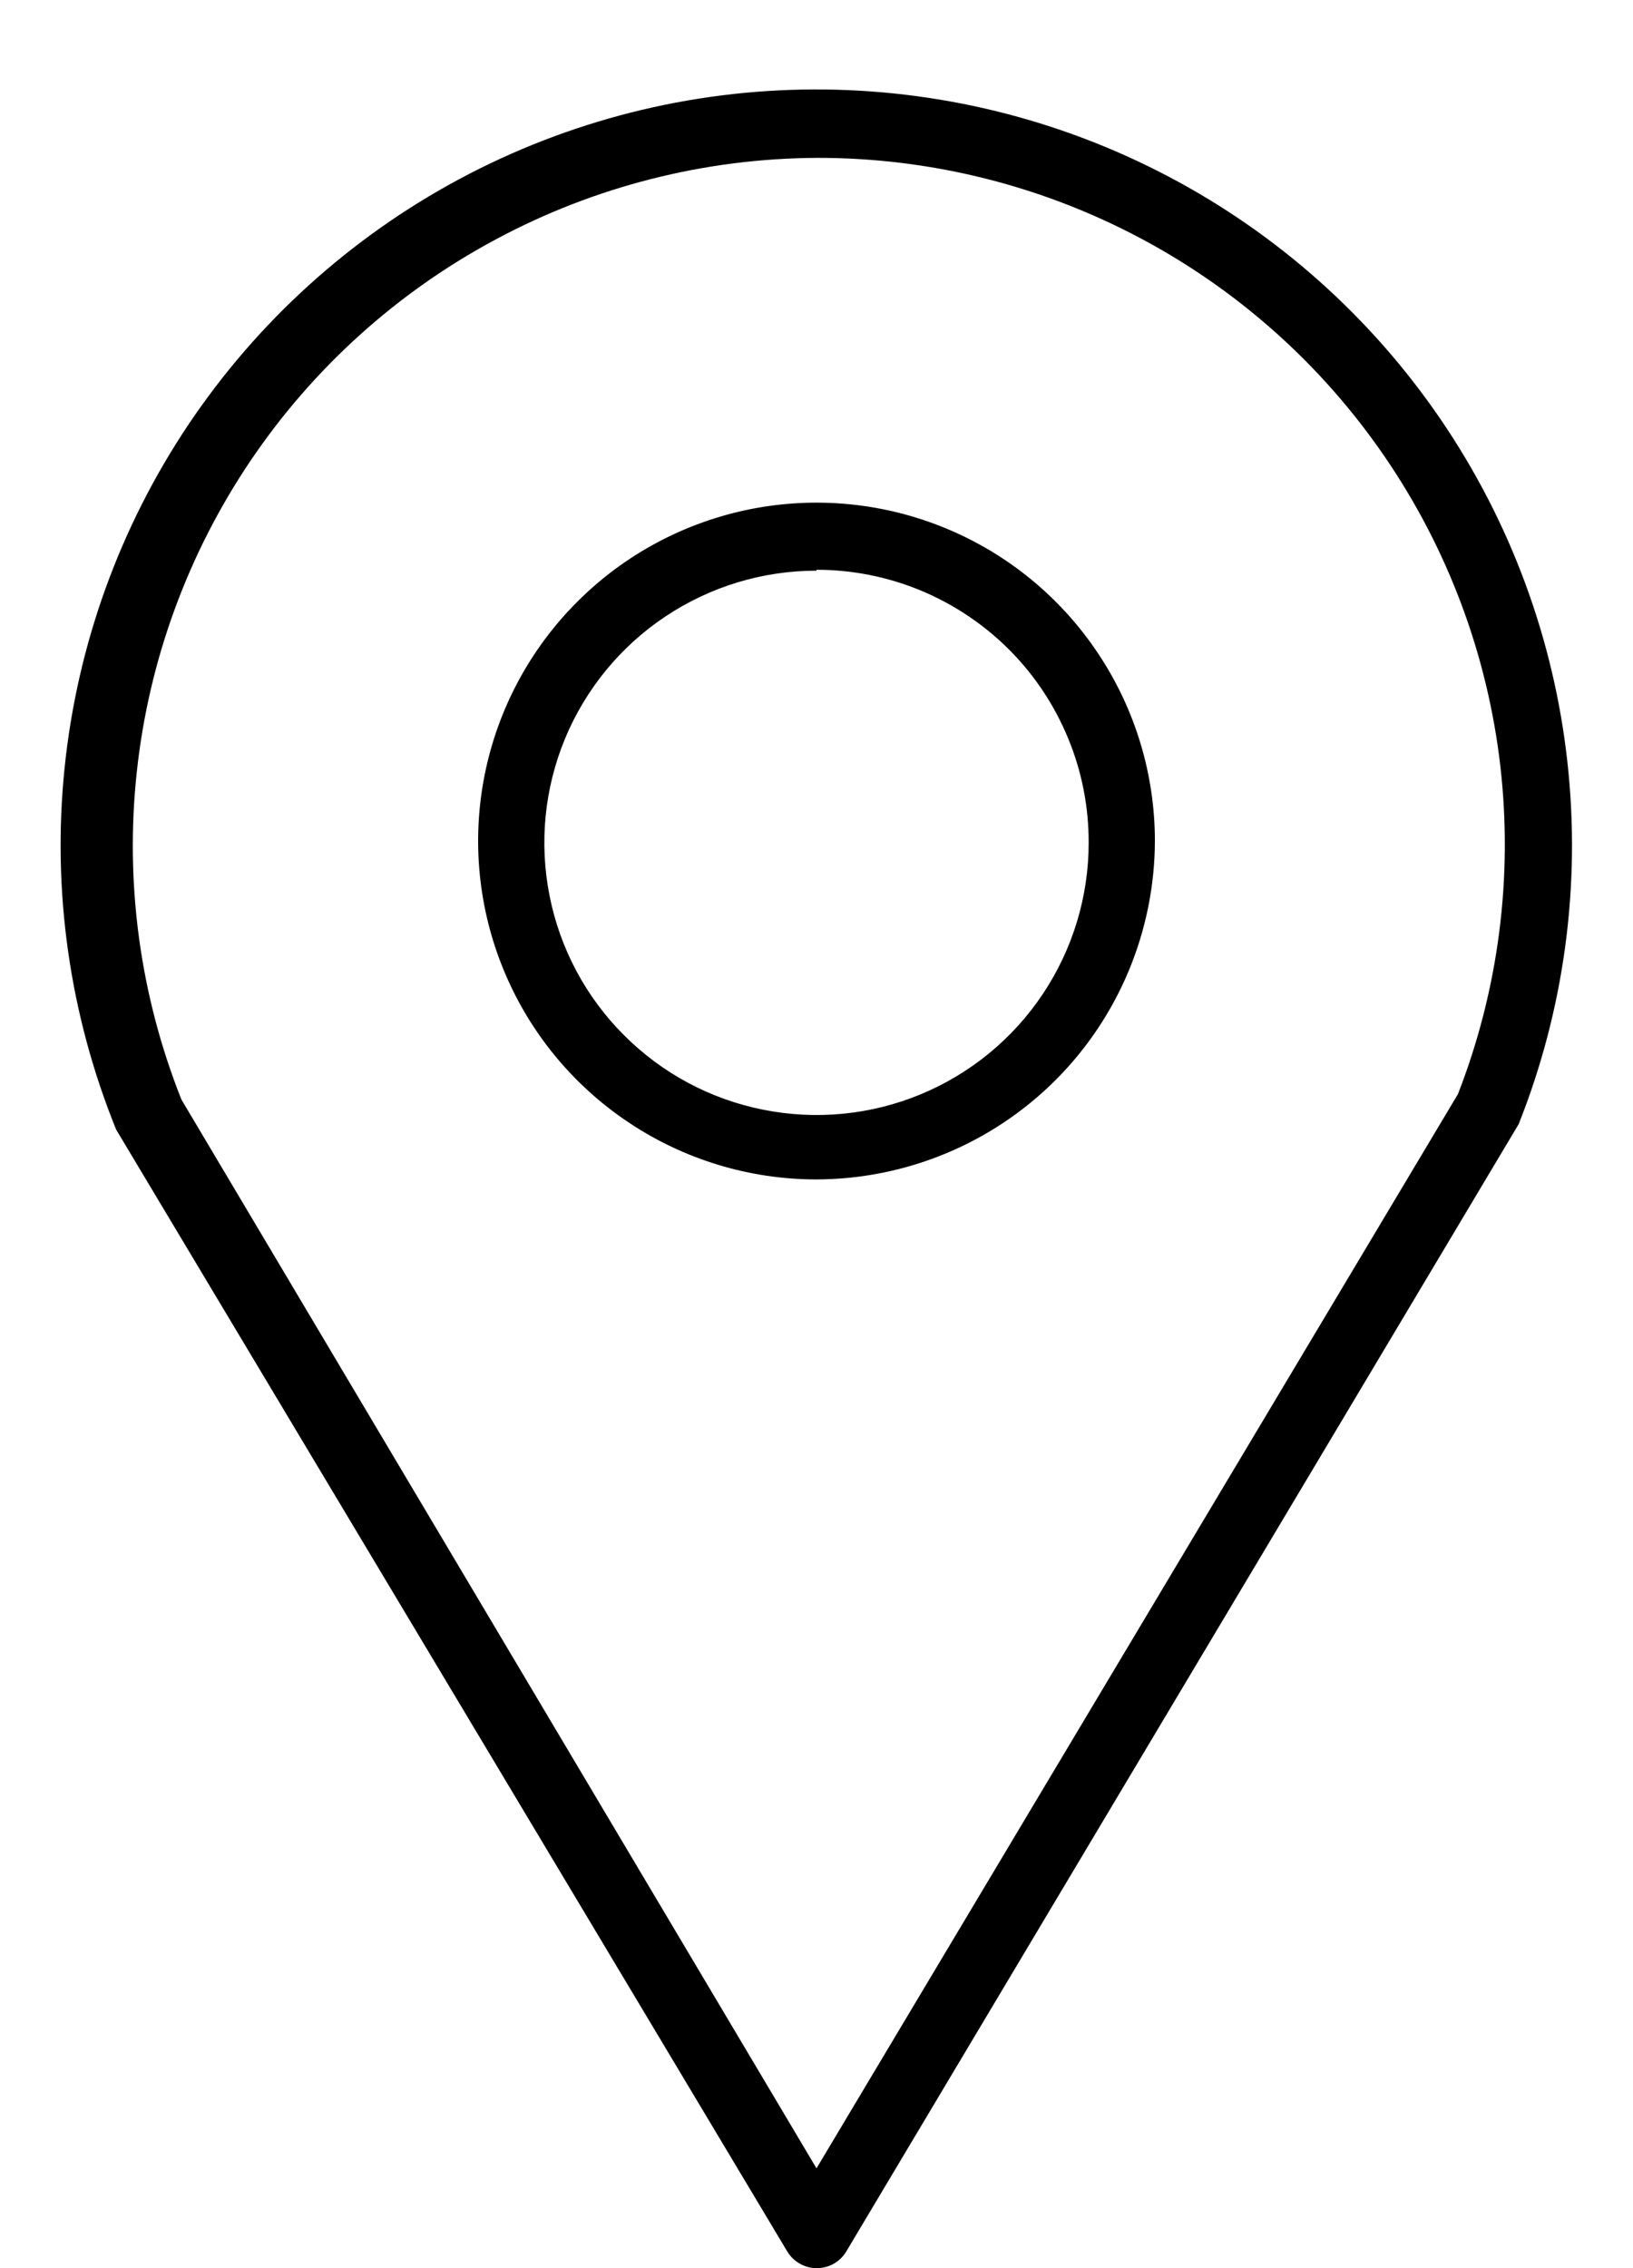
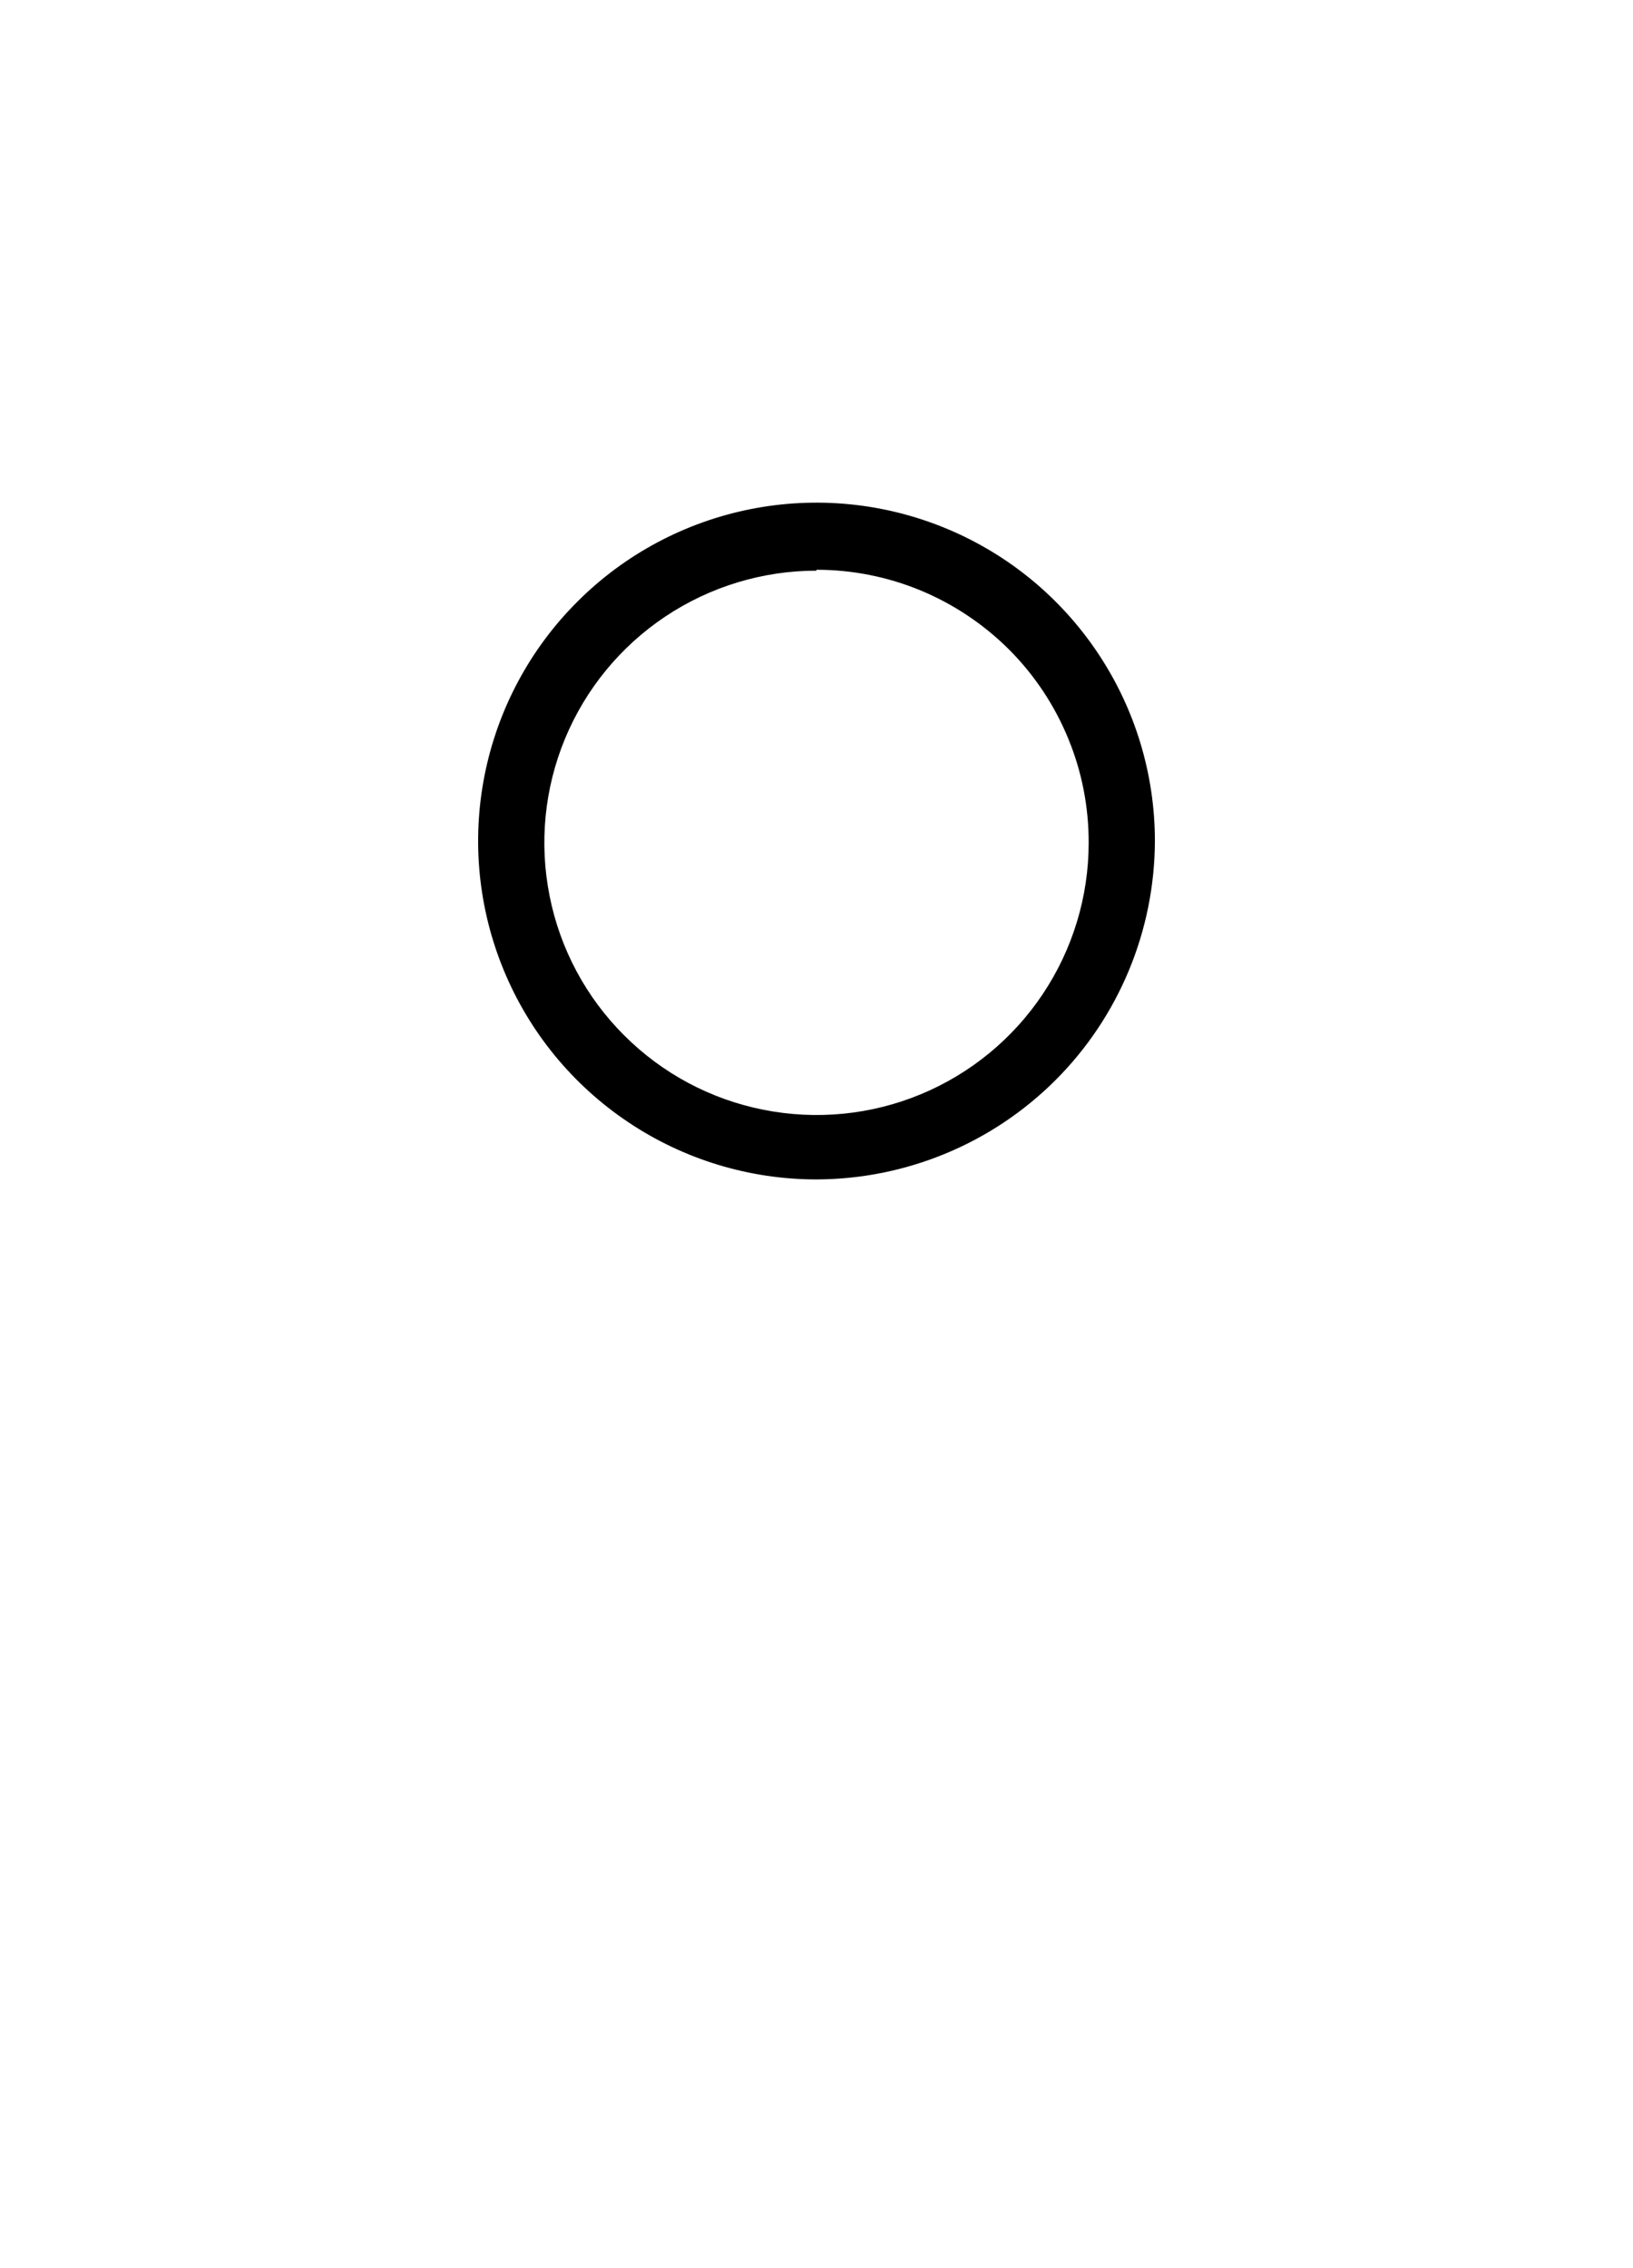
<svg xmlns="http://www.w3.org/2000/svg" width="18" height="25" viewBox="0 0 18 25" fill="none">
-   <path d="M9 25C8.936 25 8.873 24.983 8.817 24.951C8.761 24.92 8.714 24.875 8.68 24.82L1.28 12.45C0.768 11.188 0.572 9.819 0.712 8.464C0.851 7.109 1.32 5.809 2.079 4.677C2.838 3.546 3.862 2.618 5.063 1.974C6.263 1.331 7.603 0.991 8.966 0.986C10.328 0.981 11.671 1.31 12.876 1.944C14.082 2.578 15.113 3.498 15.881 4.624C16.648 5.749 17.128 7.046 17.277 8.4C17.427 9.754 17.243 11.124 16.74 12.39L9.32 24.83C9.285 24.883 9.237 24.926 9.182 24.956C9.126 24.985 9.063 25.001 9 25ZM9 1.74C7.766 1.747 6.553 2.055 5.466 2.638C4.378 3.22 3.449 4.059 2.759 5.082C2.07 6.105 1.64 7.28 1.508 8.507C1.375 9.733 1.544 10.974 2 12.12L9 23.9L16.07 12.06C16.518 10.911 16.678 9.671 16.538 8.446C16.397 7.221 15.959 6.049 15.262 5.032C14.565 4.014 13.631 3.183 12.539 2.609C11.448 2.036 10.233 1.737 9 1.74Z" fill="black" />
  <path d="M9 13C8.262 13 7.541 12.781 6.928 12.371C6.314 11.961 5.836 11.379 5.554 10.697C5.272 10.016 5.198 9.266 5.342 8.542C5.486 7.819 5.841 7.154 6.363 6.633C6.884 6.111 7.549 5.756 8.272 5.612C8.996 5.468 9.746 5.542 10.427 5.824C11.109 6.106 11.691 6.584 12.101 7.198C12.511 7.811 12.73 8.532 12.73 9.27C12.727 10.258 12.334 11.206 11.635 11.905C10.936 12.604 9.988 12.997 9 13ZM9 6.29C8.407 6.29 7.827 6.466 7.333 6.796C6.84 7.125 6.455 7.594 6.228 8.142C6.001 8.69 5.942 9.293 6.058 9.875C6.173 10.457 6.459 10.992 6.879 11.411C7.298 11.831 7.833 12.117 8.415 12.232C8.997 12.348 9.6 12.289 10.148 12.062C10.696 11.835 11.165 11.45 11.494 10.957C11.824 10.463 12 9.883 12 9.29C12.001 8.895 11.925 8.504 11.774 8.139C11.624 7.774 11.404 7.442 11.125 7.162C10.846 6.883 10.515 6.661 10.15 6.509C9.786 6.358 9.395 6.28 9 6.28V6.29Z" fill="black" />
</svg>